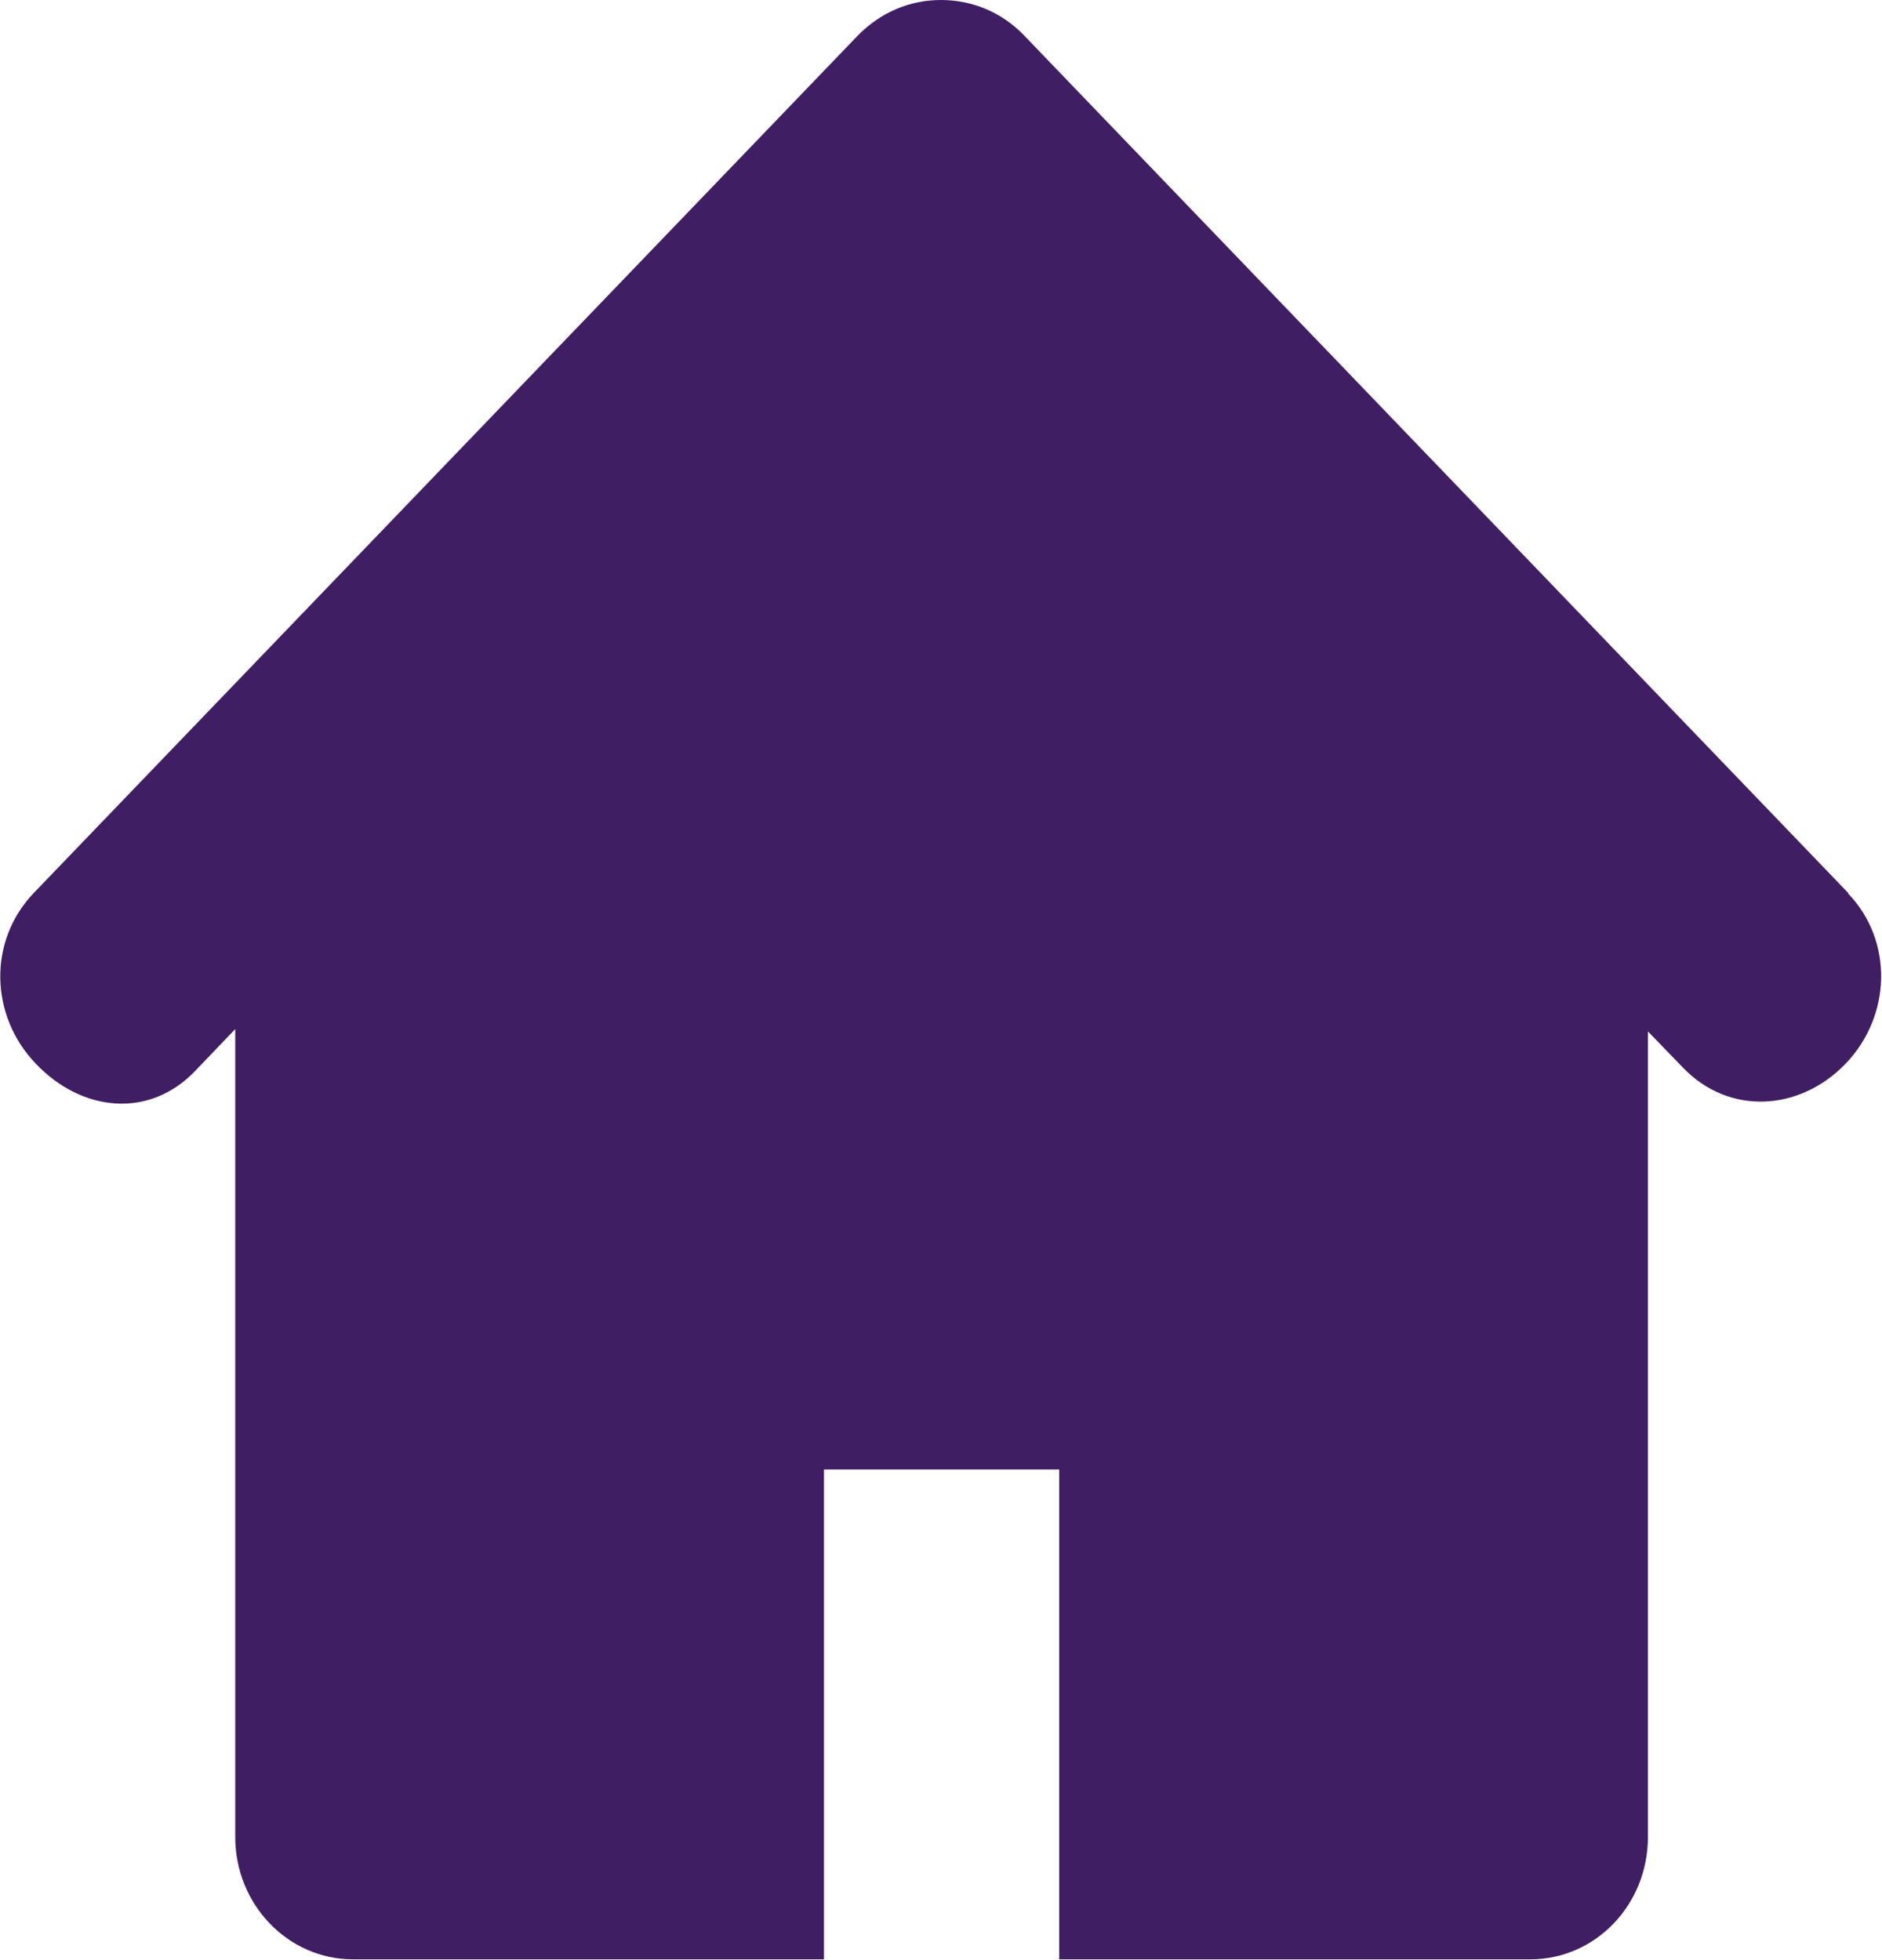
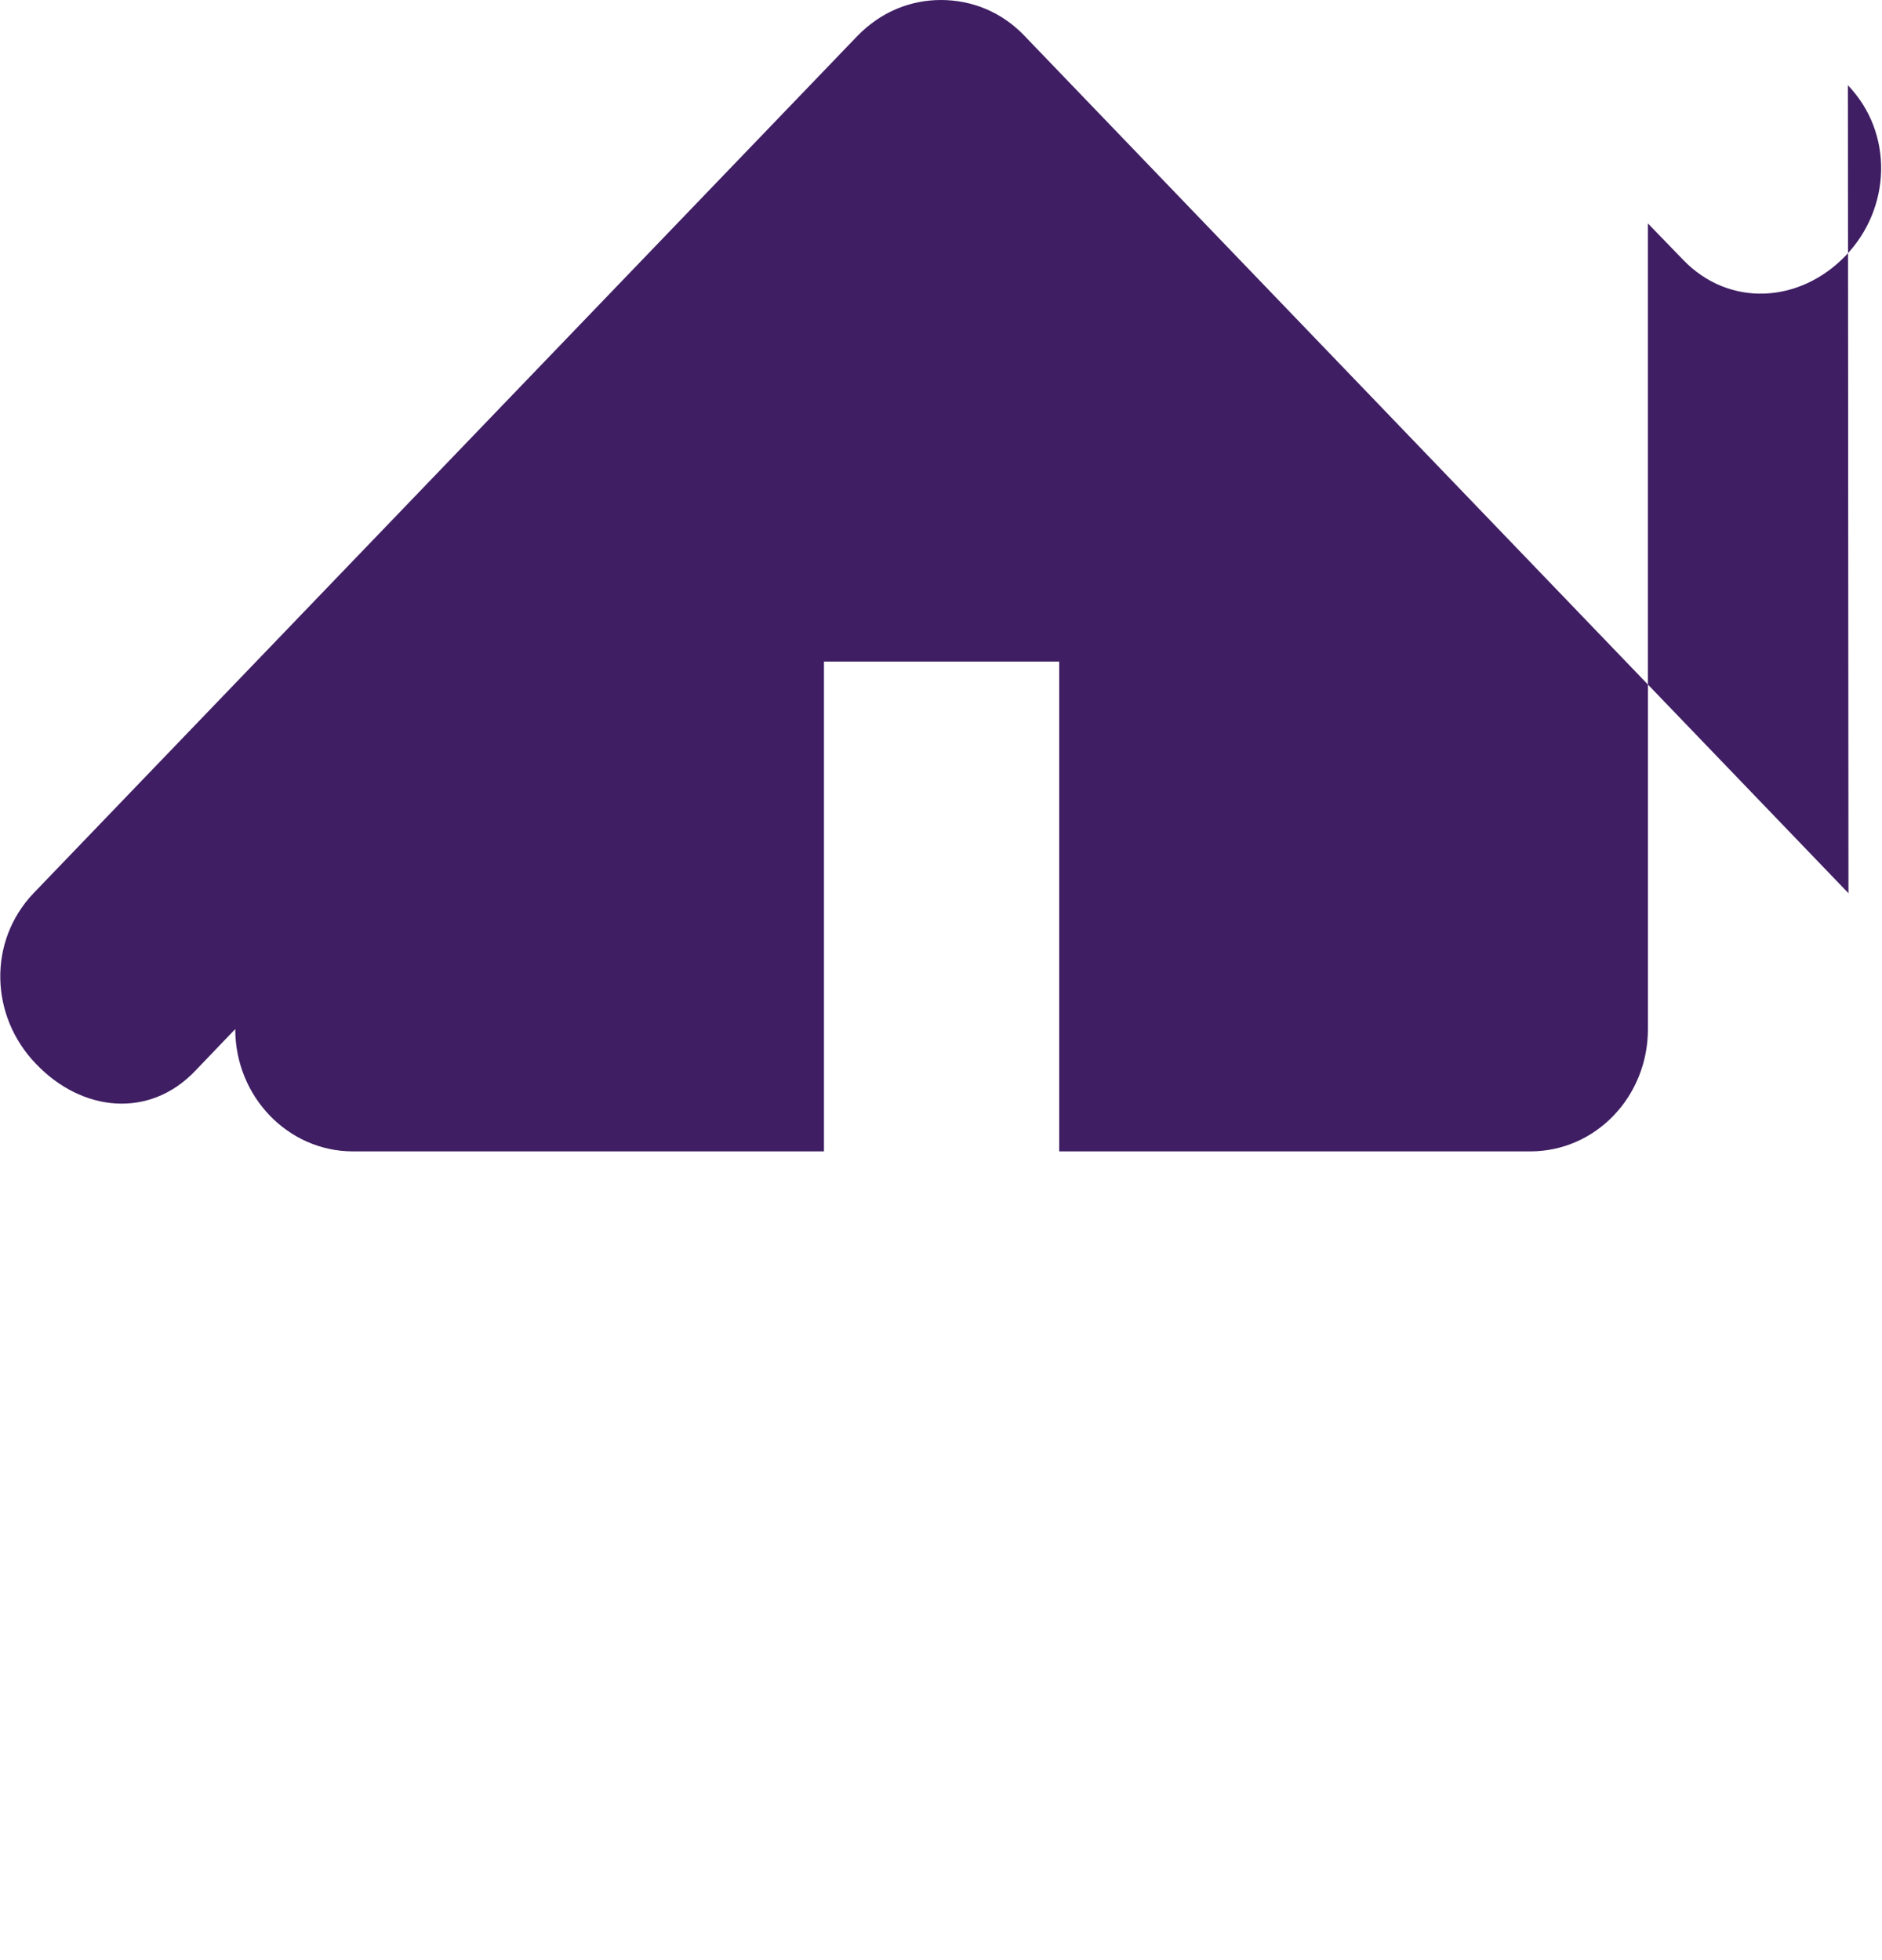
<svg xmlns="http://www.w3.org/2000/svg" id="Capa_1" data-name="Capa 1" viewBox="0 0 32 33.33">
  <defs>
    <style>
      .cls-1 {
        fill: #3f1e63;
      }
    </style>
  </defs>
-   <path class="cls-1" d="M31.43,15.19L17.42.61c-.39-.41-.9-.61-1.42-.61s-1.02.2-1.42.61L.57,15.19c-.78.82-.74,2.09.04,2.9.78.82,1.93.94,2.71.12l.68-.71v13.74c0,1.15.9,2.08,2,2.08h8.01v-8.33h4v8.33h8.01c1.11,0,2-.93,2-2.08v-13.7l.6.62c.78.81,1.98.74,2.76-.07.78-.81.82-2.09.04-2.9Z" />
+   <path class="cls-1" d="M31.43,15.19L17.42.61c-.39-.41-.9-.61-1.42-.61s-1.02.2-1.42.61L.57,15.19c-.78.82-.74,2.09.04,2.9.78.82,1.93.94,2.71.12l.68-.71c0,1.15.9,2.08,2,2.08h8.01v-8.33h4v8.33h8.01c1.11,0,2-.93,2-2.08v-13.7l.6.62c.78.81,1.98.74,2.76-.07.78-.81.82-2.09.04-2.9Z" />
</svg>